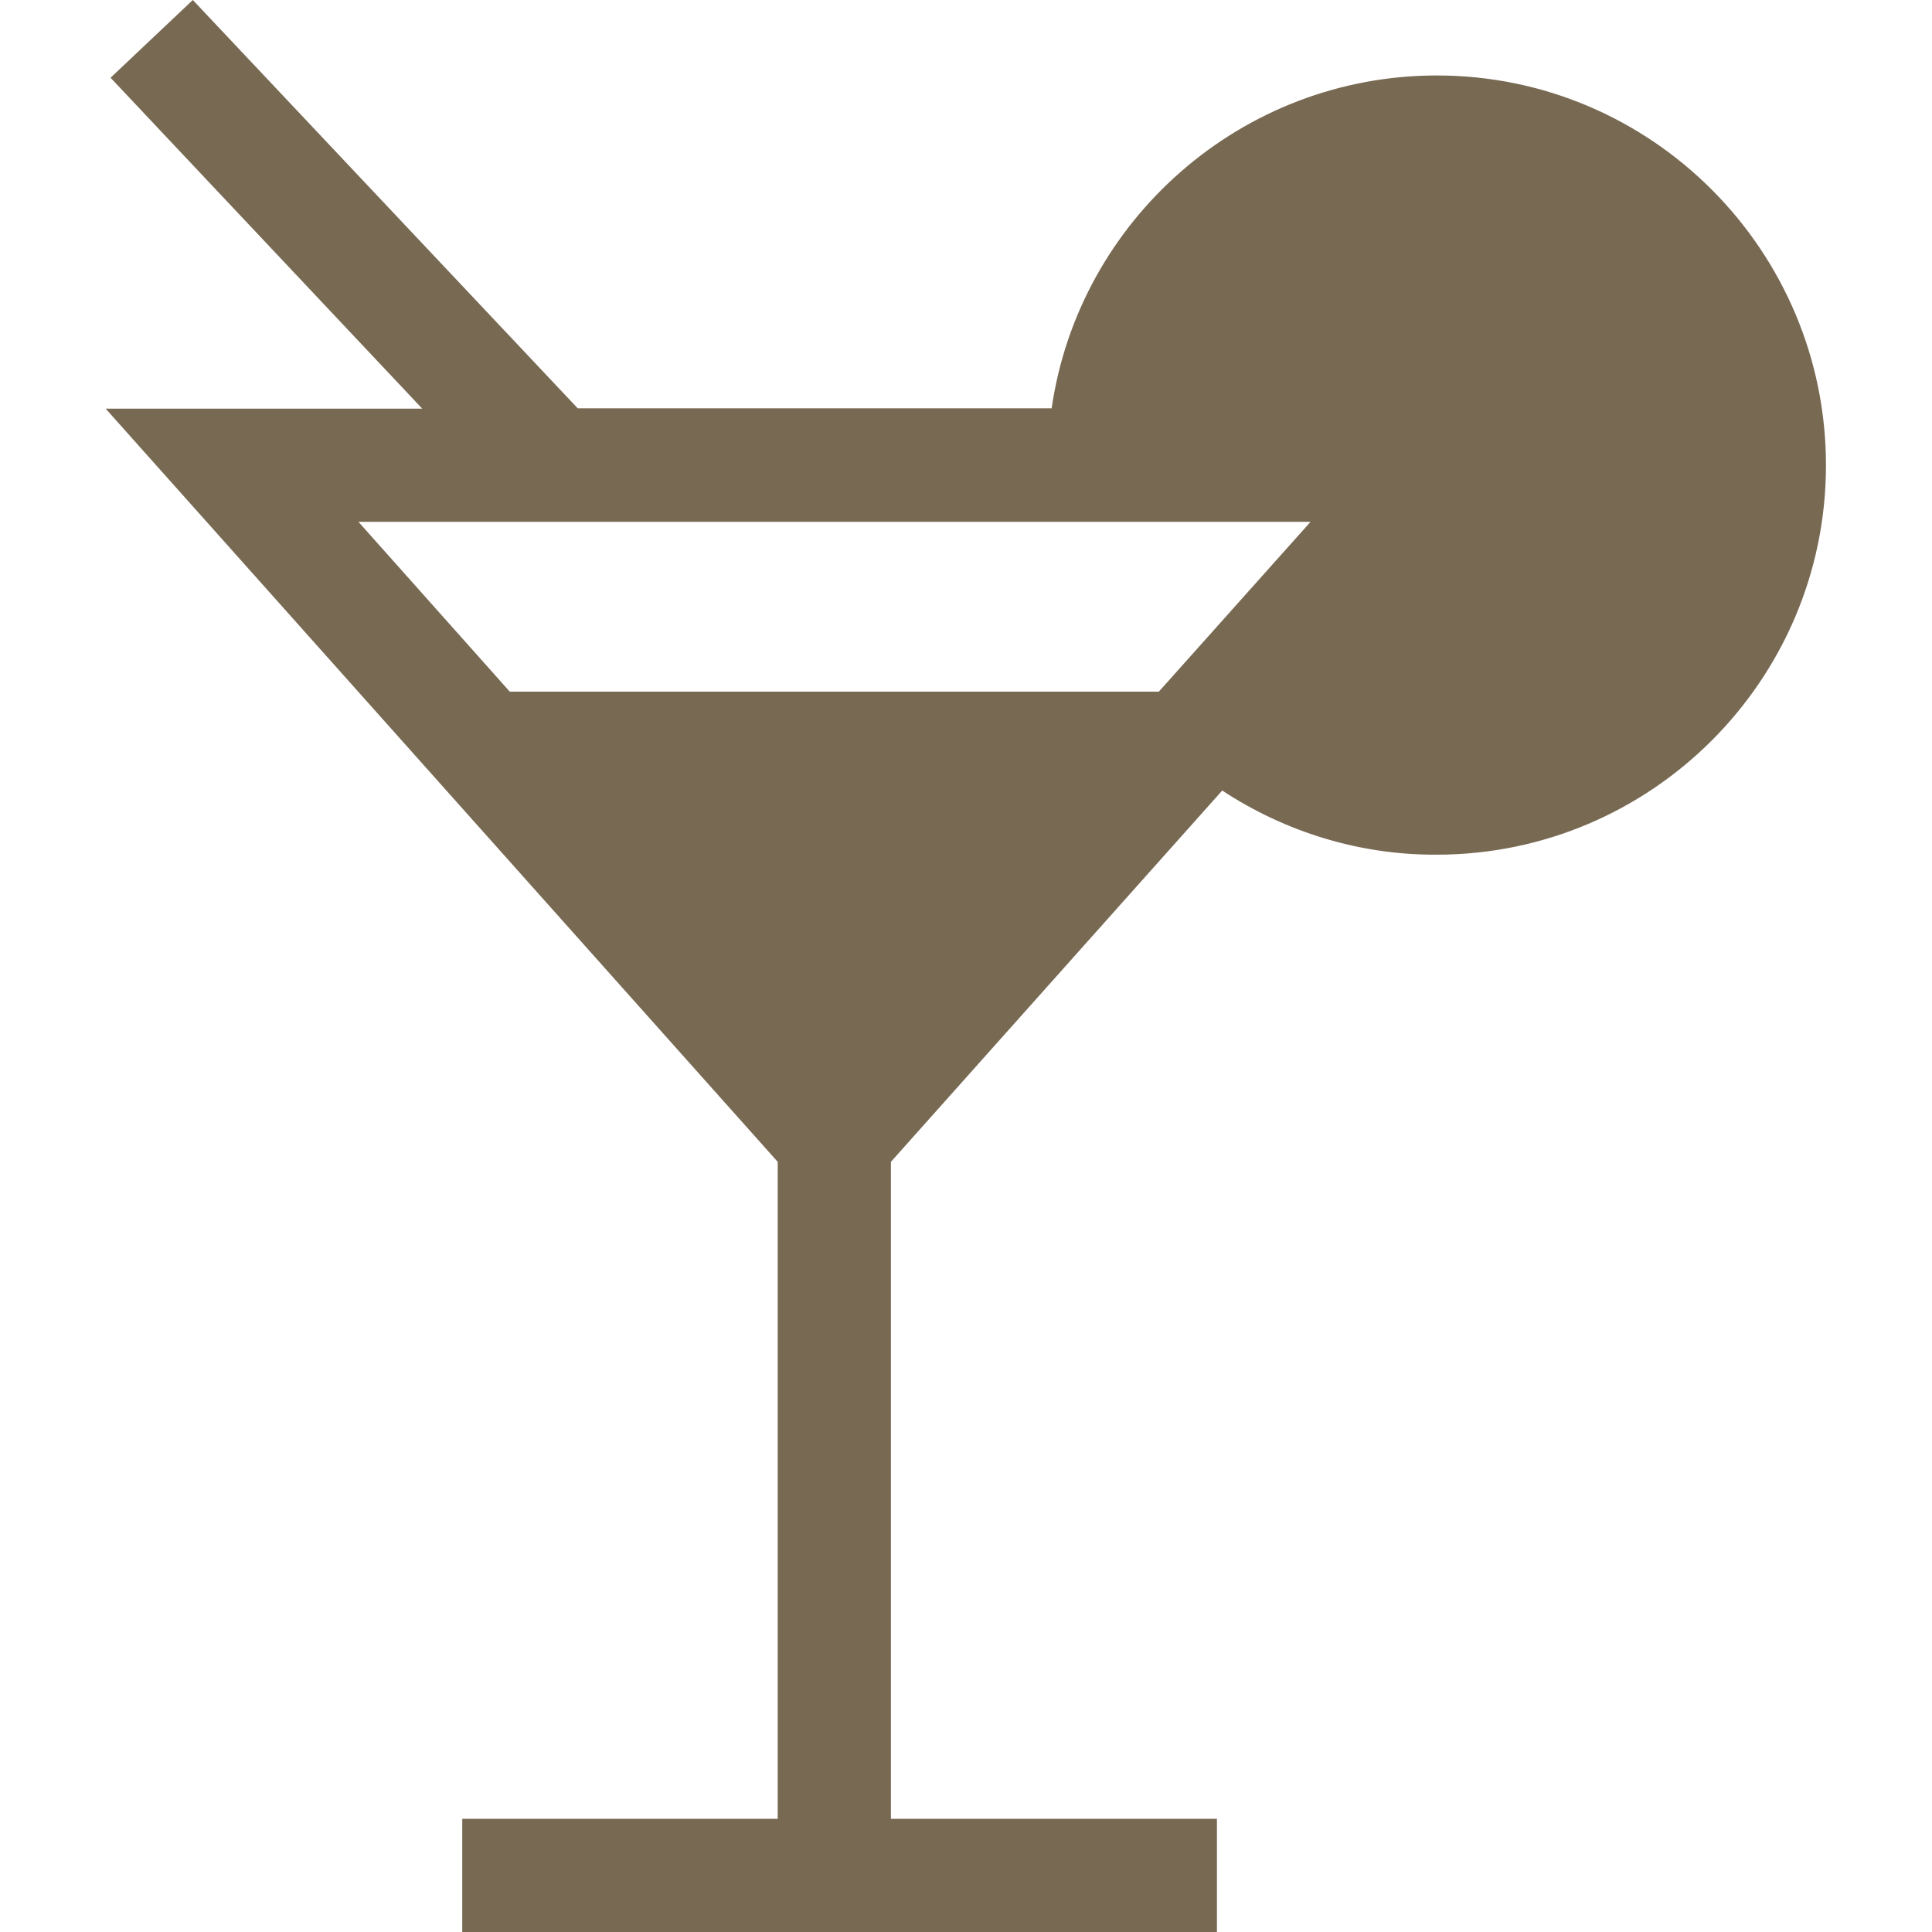
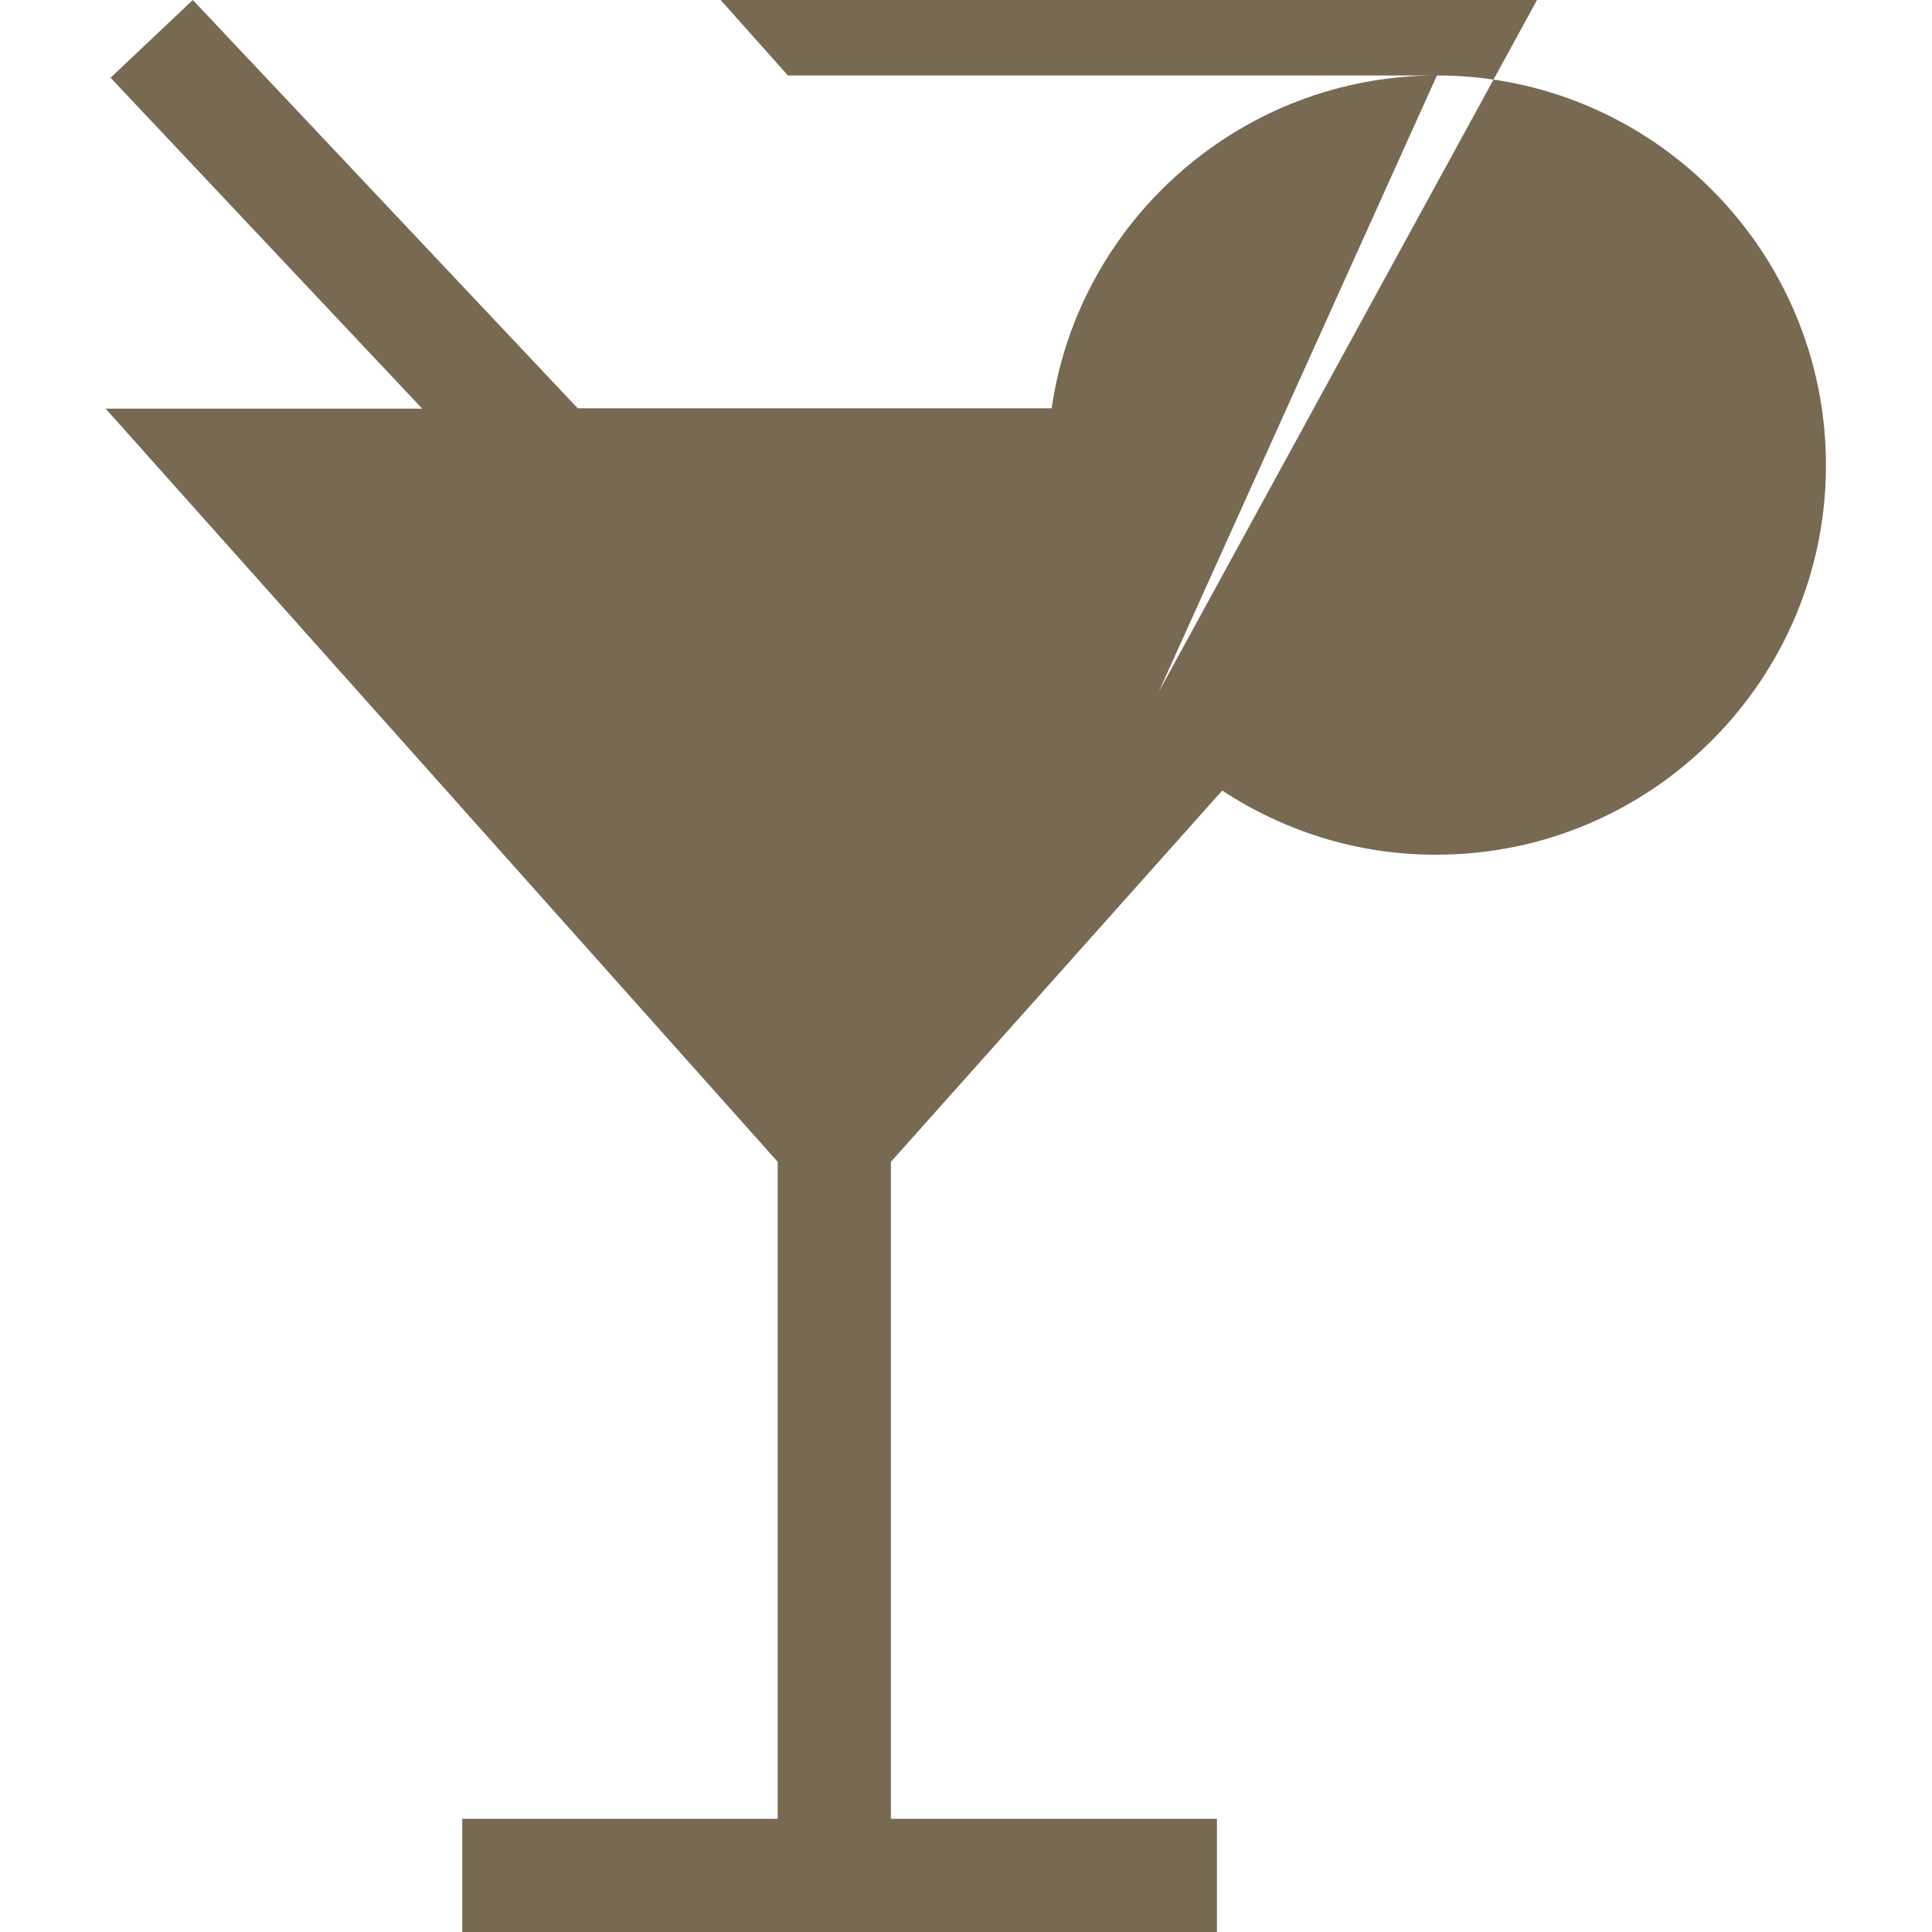
<svg xmlns="http://www.w3.org/2000/svg" version="1.1" id="Слой_1" x="0px" y="0px" viewBox="0 0 512 512" style="enable-background:new 0 0 512 512;" xml:space="preserve">
  <style type="text/css">
	.st0{fill:#786953;}
</style>
  <g>
-     <path class="st0" d="M380.8,20c-51.8,0-94.9,38.4-102.1,88.2H153.1L51.1,0L29.3,20.6l82.6,87.7H28l178.1,199.6V482h-83.6v30h200   v-30h-86.4V307.9l87.8-98.4c16.9,11.1,36.6,17.1,56.8,17c56.9,0,103.2-46.3,103.2-103.2S437.7,20,380.8,20z M307.1,183.3h-172   l-40.1-45h252.3L307.1,183.3L307.1,183.3z" />
+     <path class="st0" d="M380.8,20c-51.8,0-94.9,38.4-102.1,88.2H153.1L51.1,0L29.3,20.6l82.6,87.7H28l178.1,199.6V482h-83.6v30h200   v-30h-86.4V307.9l87.8-98.4c16.9,11.1,36.6,17.1,56.8,17c56.9,0,103.2-46.3,103.2-103.2S437.7,20,380.8,20z h-172   l-40.1-45h252.3L307.1,183.3L307.1,183.3z" />
  </g>
</svg>